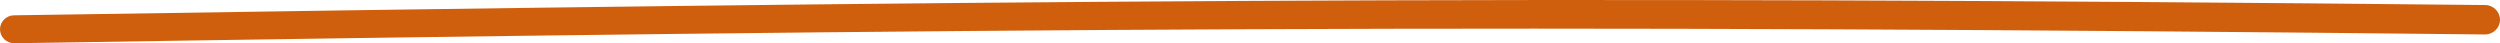
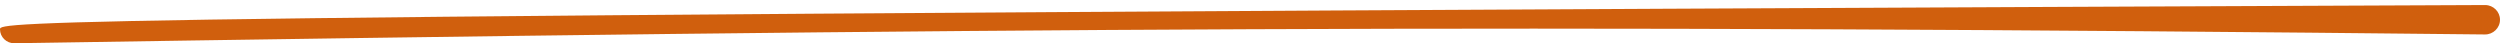
<svg xmlns="http://www.w3.org/2000/svg" width="460" height="8" viewBox="0 0 460 8" fill="none">
-   <path d="M457.291 0.927C279.056 -0.901 178.822 0.102 2.56 2.817C1.156 2.839 0 3.984 0 5.388C0 6.824 1.206 7.981 2.641 7.958C179.69 5.145 280.173 4.426 457.233 6.34C458.739 6.356 460 5.14 460 3.634C460 2.15 458.774 0.942 457.291 0.927Z" fill="#D05F0D" />
+   <path d="M457.291 0.927C1.156 2.839 0 3.984 0 5.388C0 6.824 1.206 7.981 2.641 7.958C179.69 5.145 280.173 4.426 457.233 6.34C458.739 6.356 460 5.14 460 3.634C460 2.15 458.774 0.942 457.291 0.927Z" fill="#D05F0D" />
</svg>